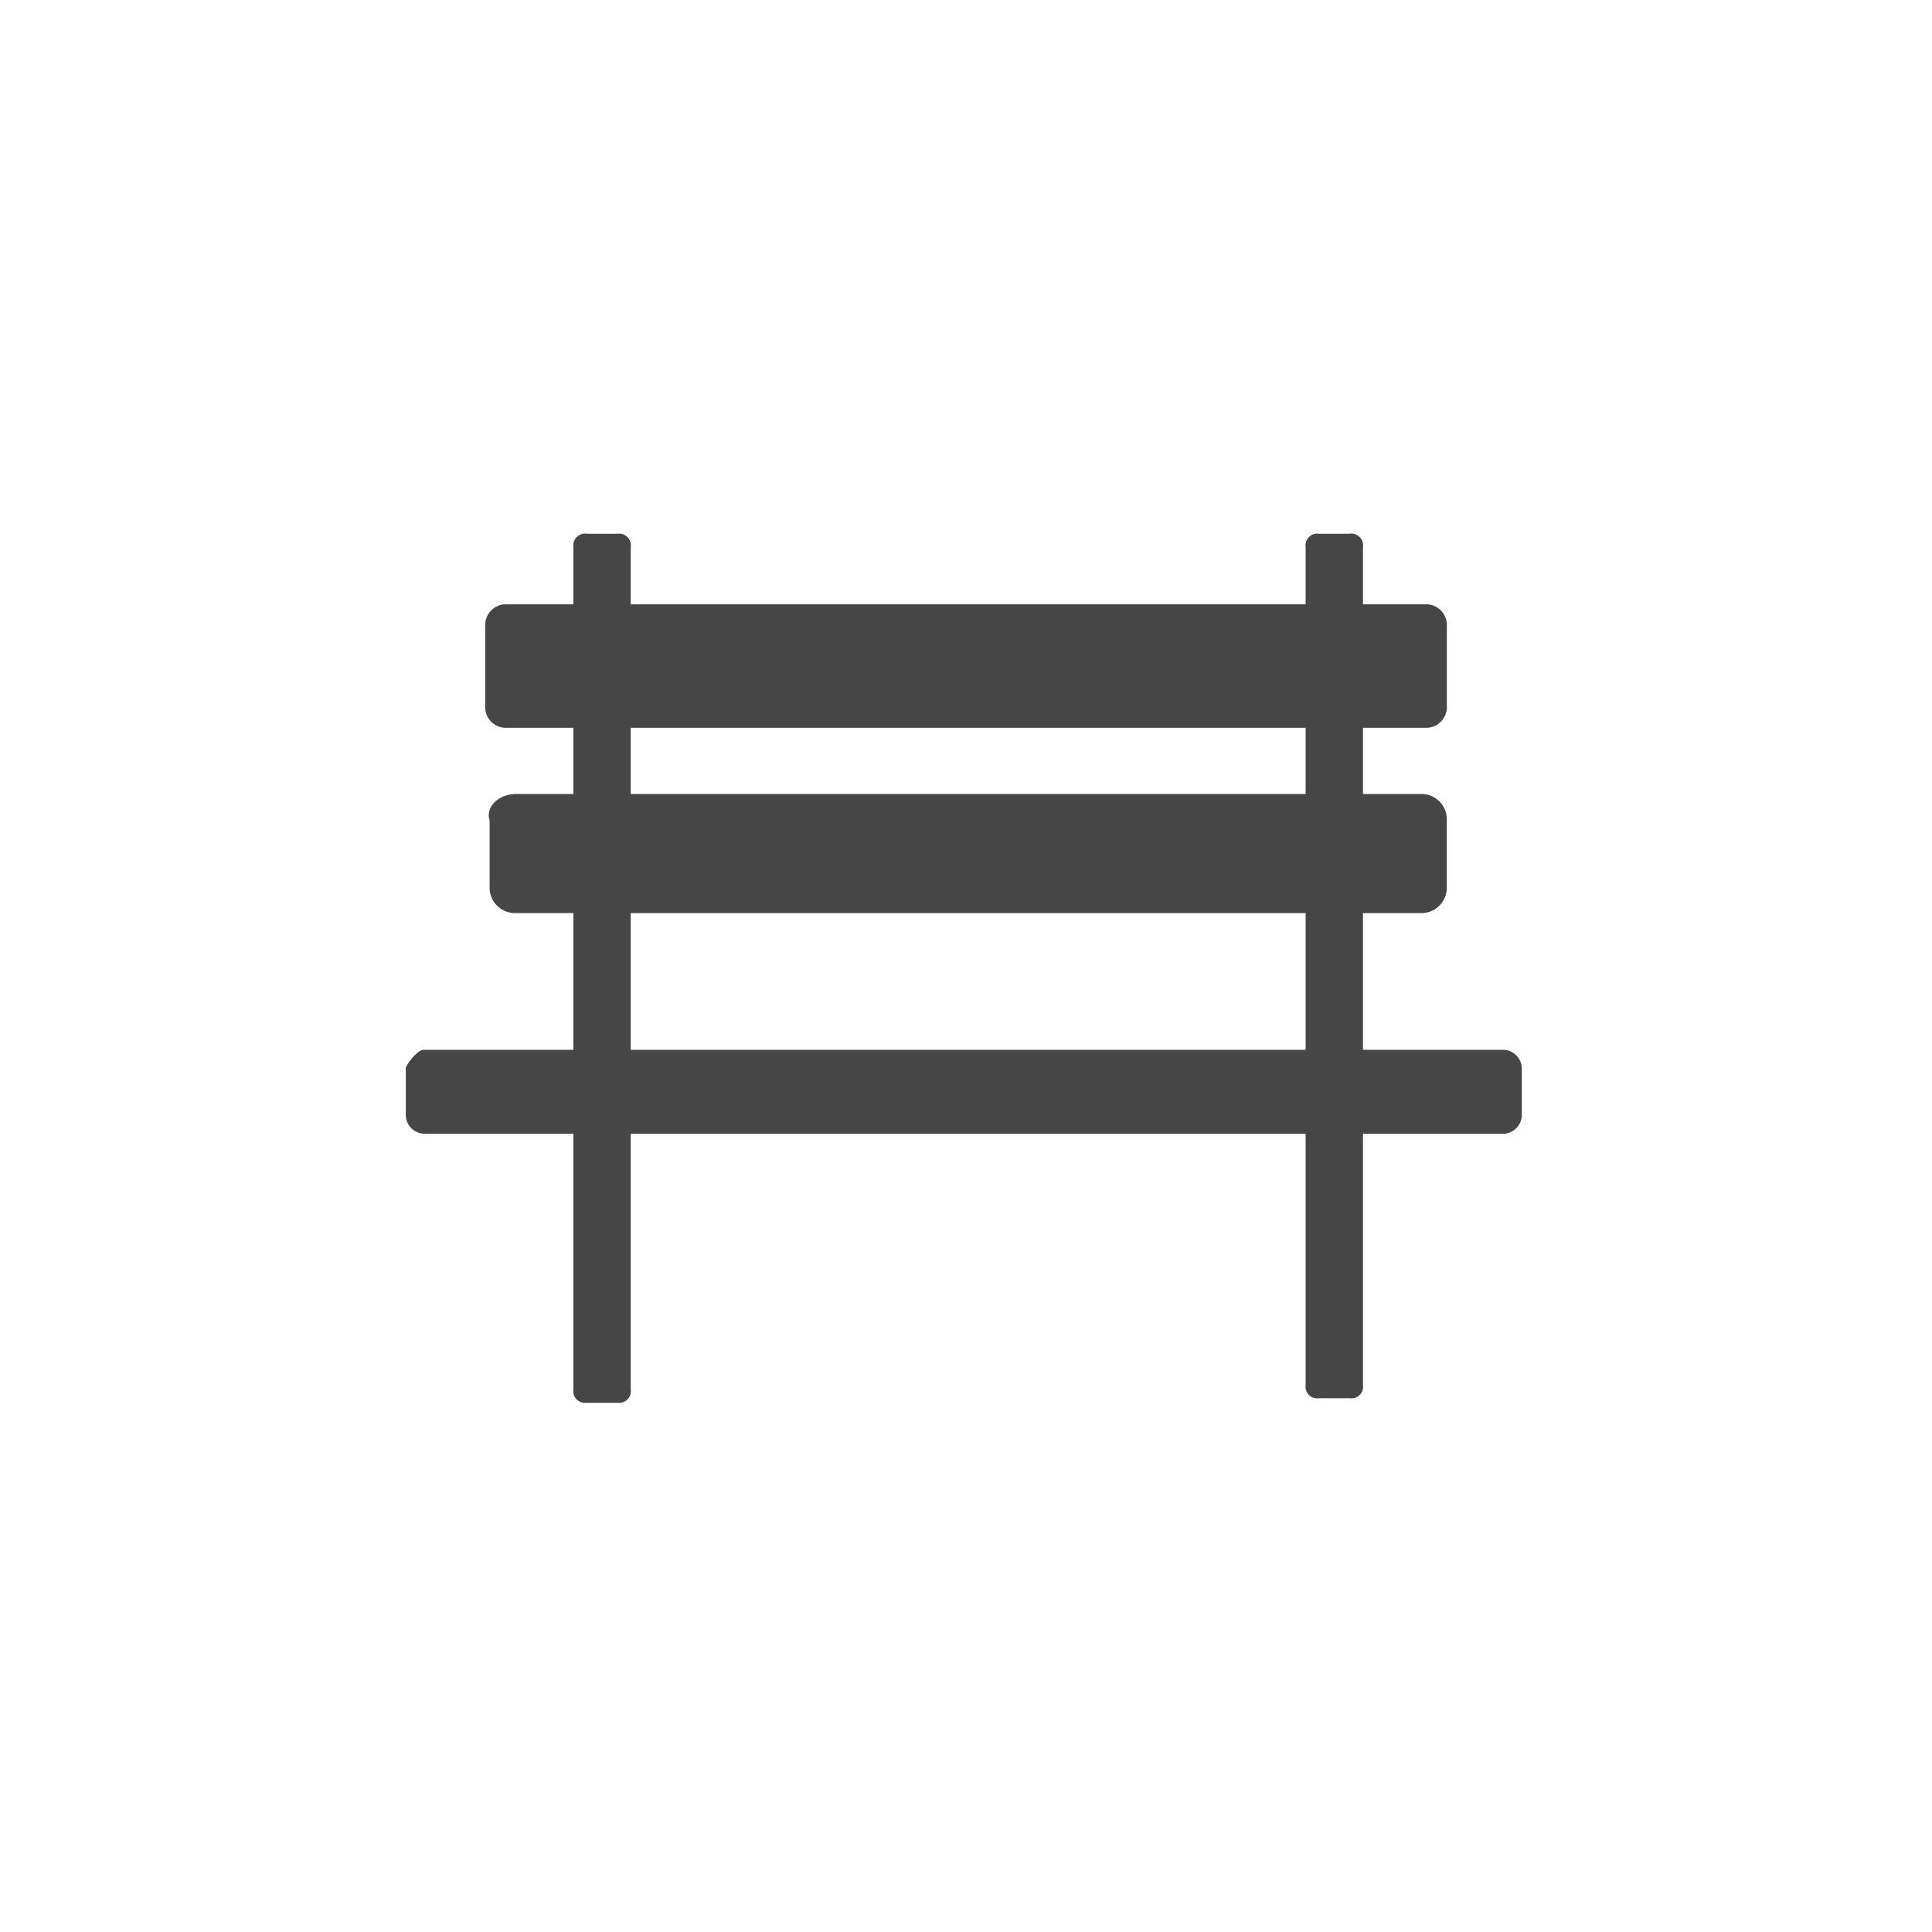
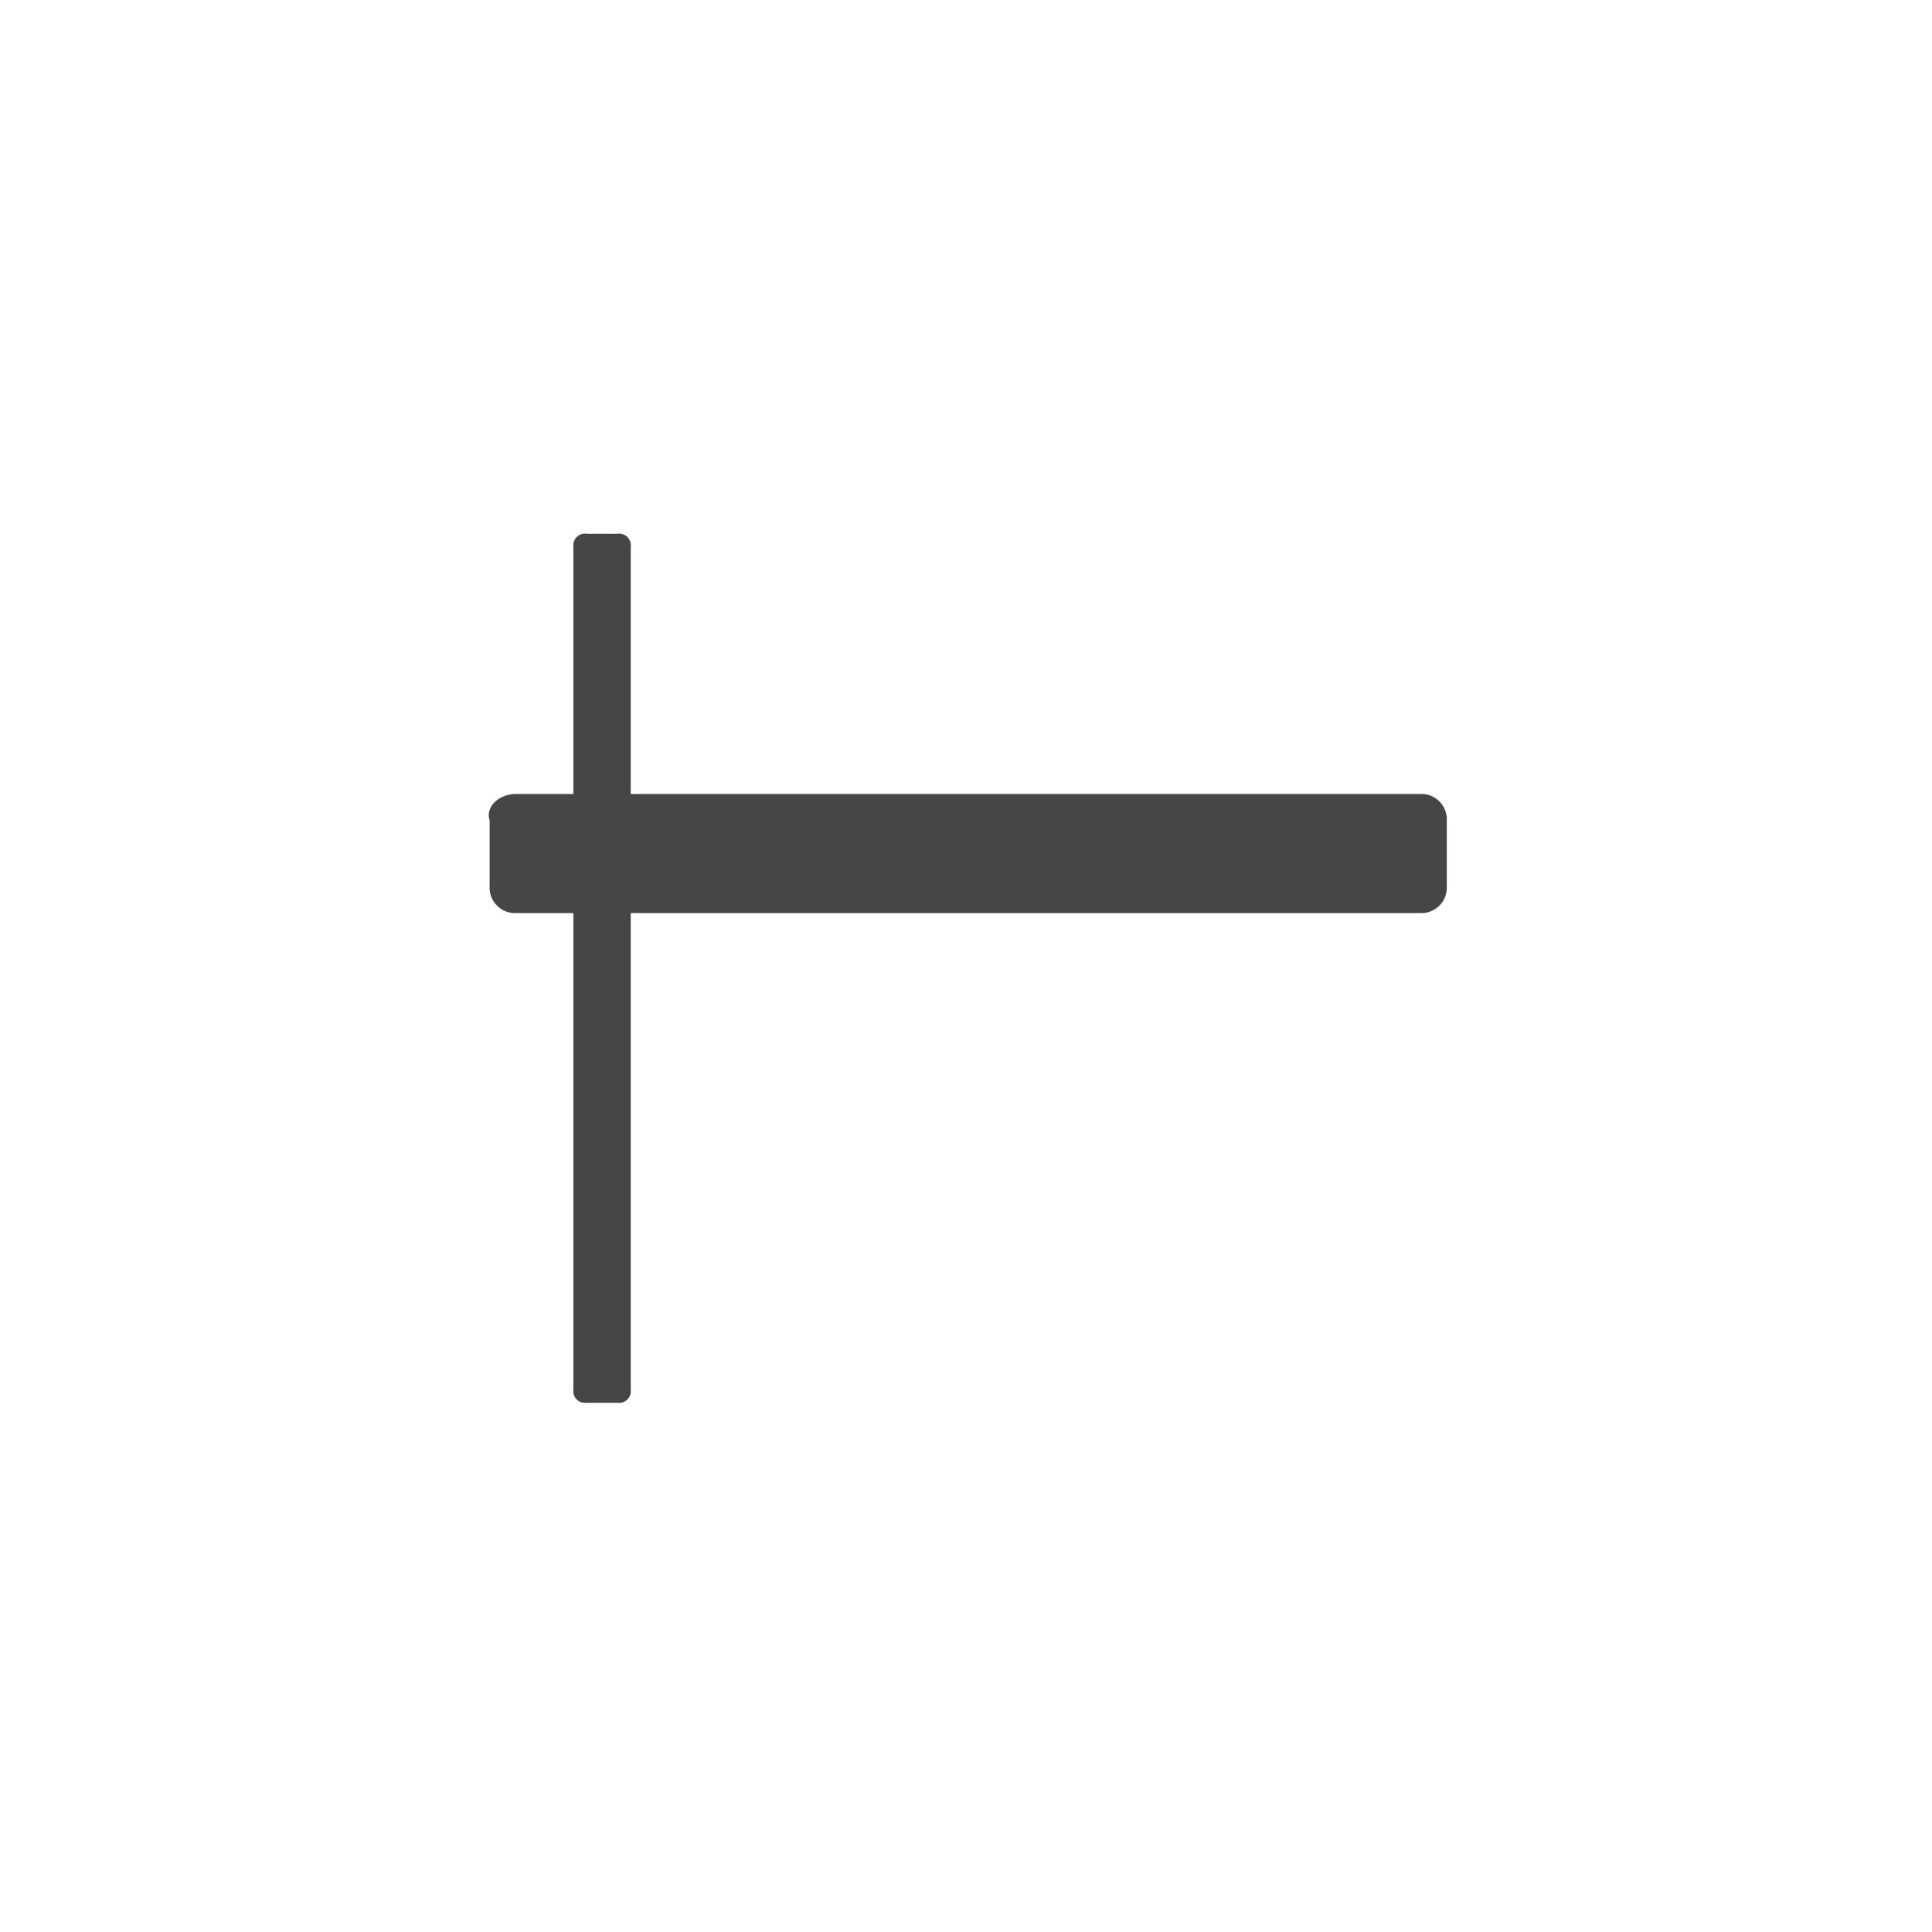
<svg xmlns="http://www.w3.org/2000/svg" width="110.757" height="110.757" viewBox="0 0 110.757 110.757">
  <g id="Ebene_2" data-name="Ebene 2">
    <g id="Versuche">
      <g id="Ebene_2-2" data-name="Ebene 2">
        <g id="Ebene_1-2" data-name="Ebene 1-2">
-           <path d="M29.08,34.643h52.6a1.194,1.194,0,0,1,1.264,1.265v4.551a1.194,1.194,0,0,1-1.264,1.265H29.08a1.194,1.194,0,0,1-1.264-1.265V35.908A1.194,1.194,0,0,1,29.08,34.643Z" fill="#464646" />
          <path d="M33.632,30.6H35.4a.67.67,0,0,1,.758.759v48.3a.67.67,0,0,1-.758.759h-1.77a.671.671,0,0,1-.759-.759v-48.3A.671.671,0,0,1,33.632,30.6Z" fill="#464646" />
-           <path d="M75.608,30.6h1.77a.671.671,0,0,1,.759.759V79.4a.671.671,0,0,1-.759.759h-1.77a.67.67,0,0,1-.758-.759V31.356A.67.67,0,0,1,75.608,30.6Z" fill="#464646" />
          <path d="M29.586,45.517H81.424a1.457,1.457,0,0,1,1.517,1.517v3.793a1.457,1.457,0,0,1-1.517,1.517H29.586a1.457,1.457,0,0,1-1.517-1.517V47.034C27.816,46.275,28.574,45.517,29.586,45.517Z" fill="#464646" />
-           <path d="M24.276,60.183H86.229A1.087,1.087,0,0,1,87.24,61.2v2.781a1.087,1.087,0,0,1-1.011,1.012H24.276a1.088,1.088,0,0,1-1.012-1.012V61.2C23.517,60.689,24.023,60.183,24.276,60.183Z" fill="#464646" />
        </g>
      </g>
-       <circle cx="55.379" cy="55.379" r="55.379" fill="none" />
    </g>
  </g>
</svg>